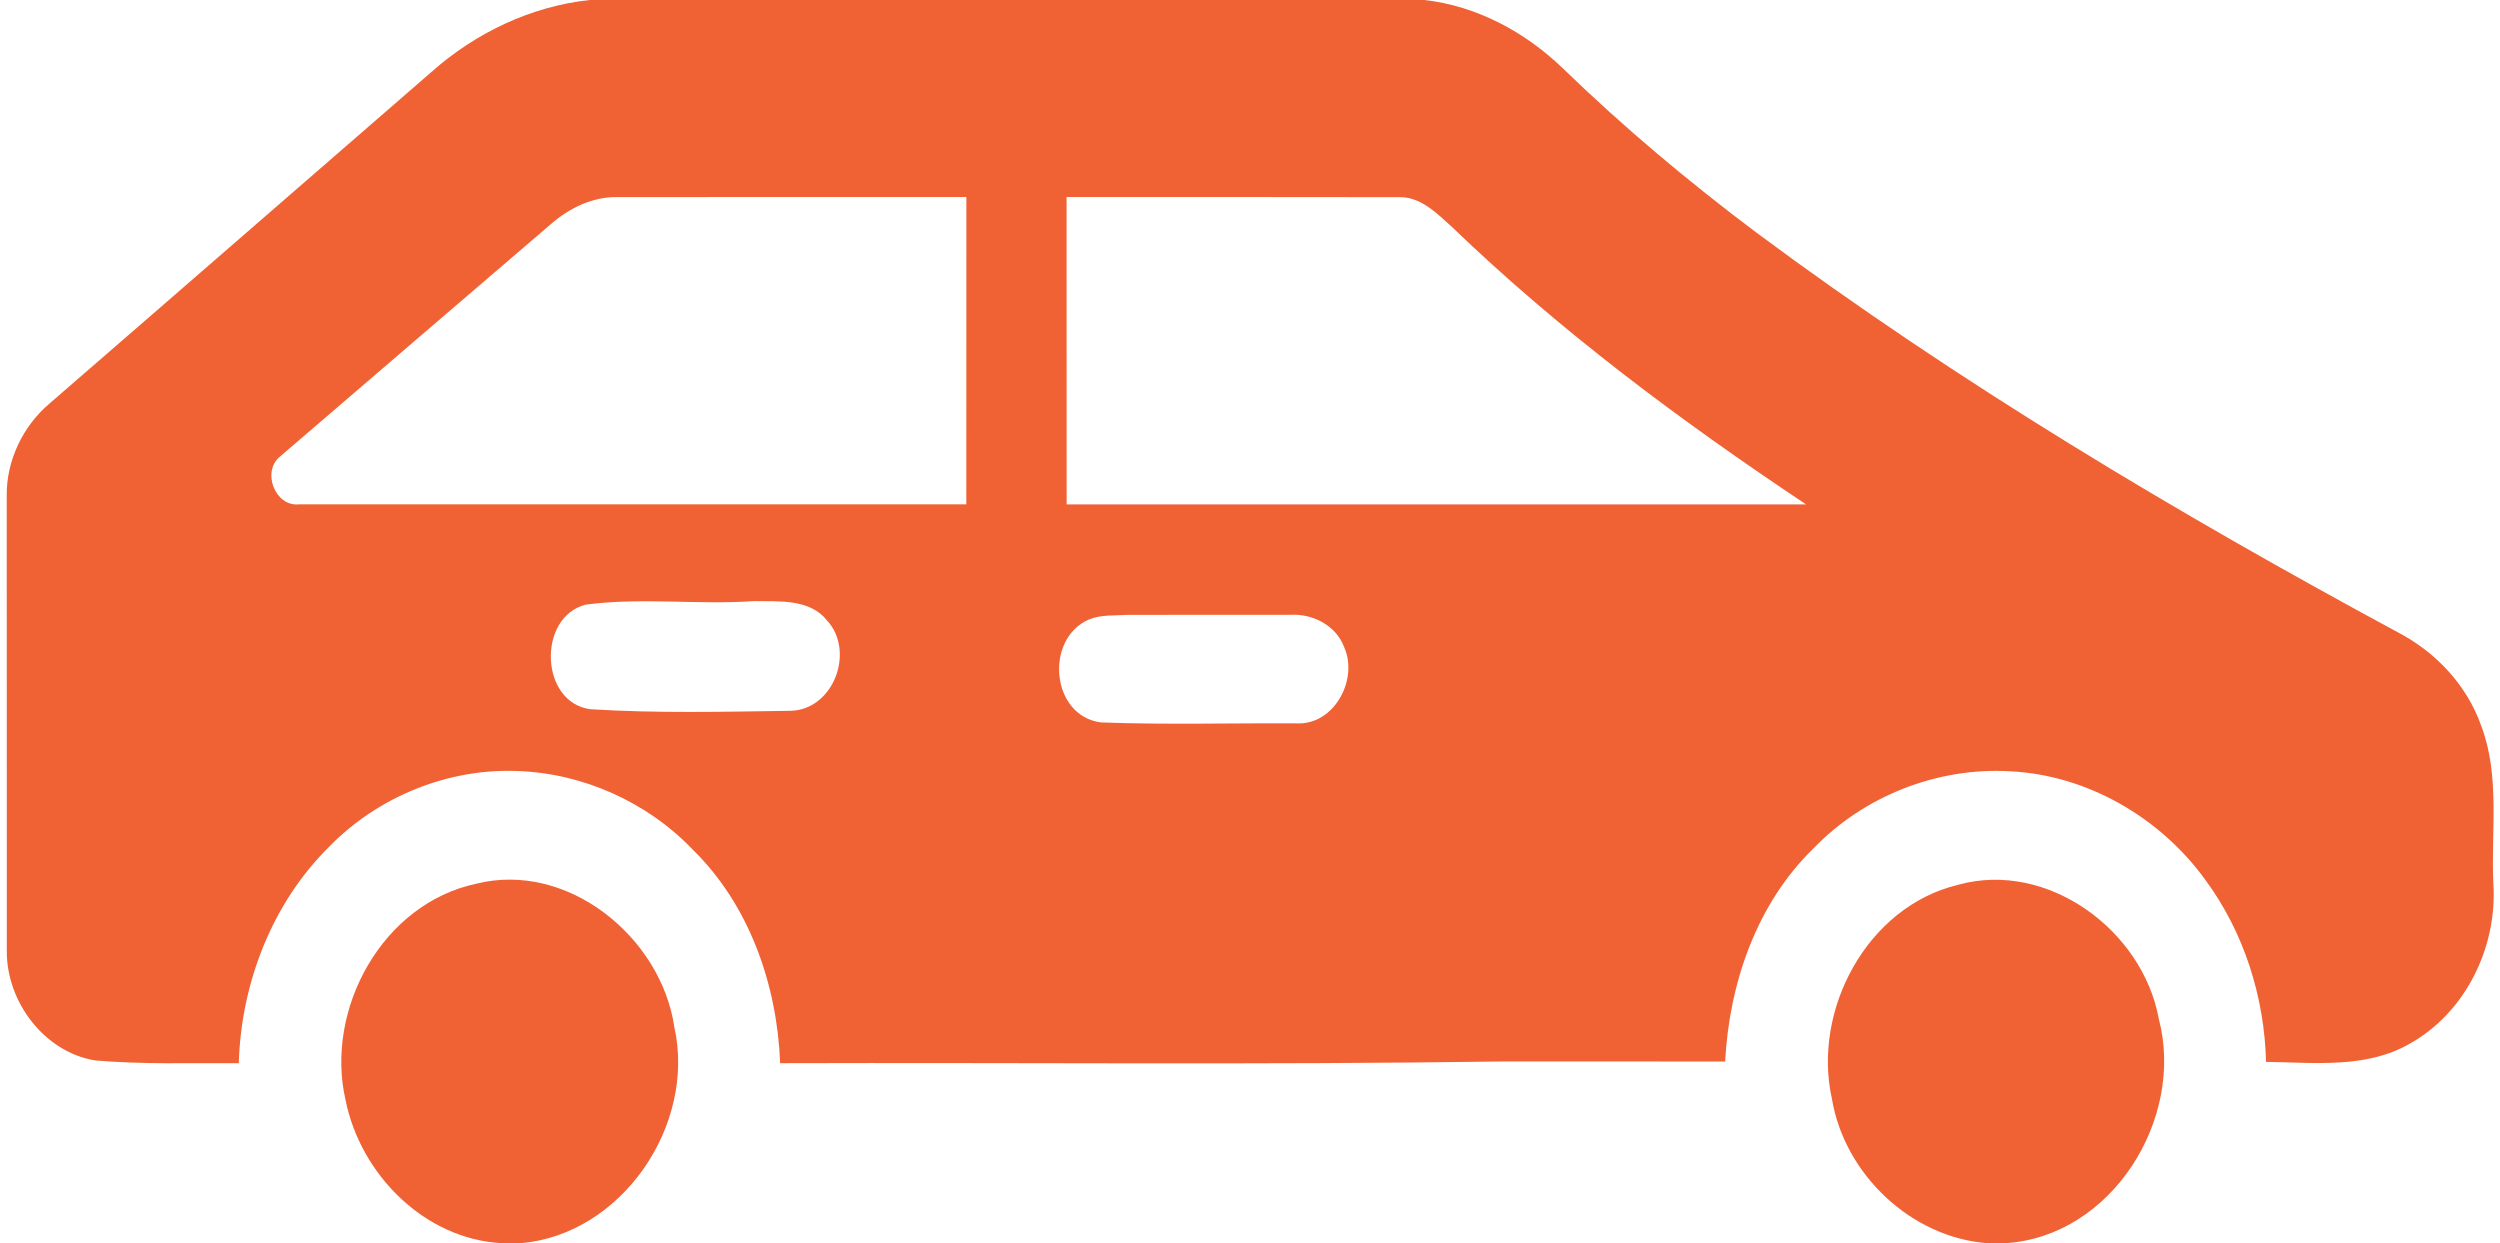
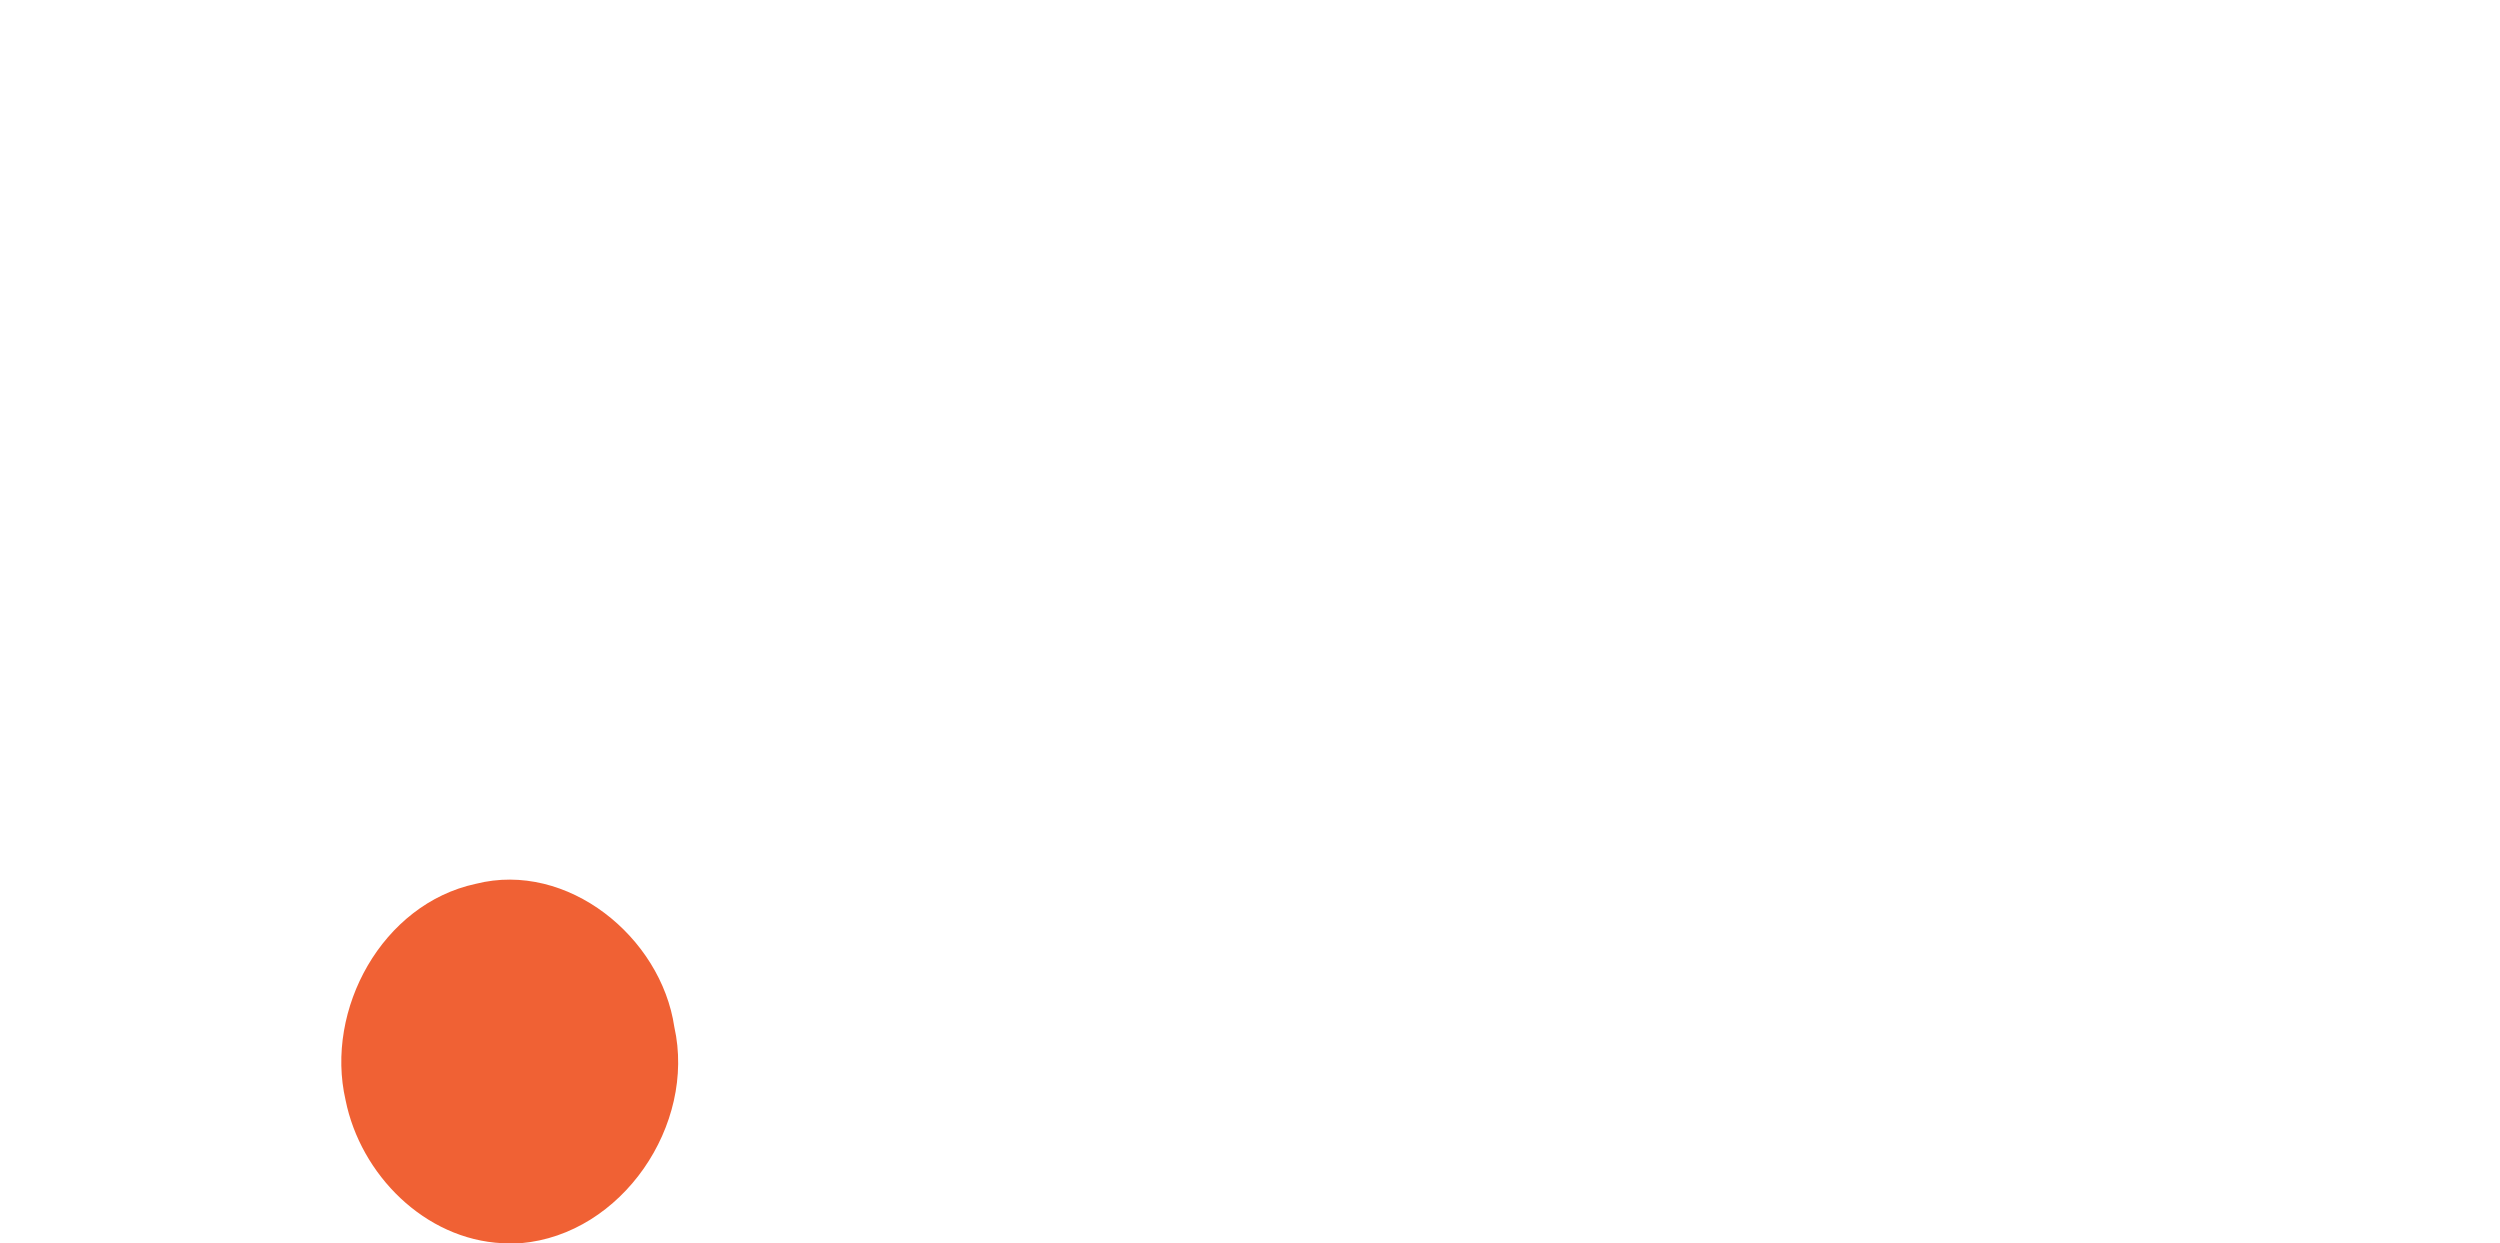
<svg xmlns="http://www.w3.org/2000/svg" width="368pt" height="183pt" viewBox="0 0 368 183">
  <g id="#f06134ff">
-     <path fill="#f06134" opacity="1.00" d=" M 86.80 0.00 L 209.68 0.00 C 217.37 0.87 224.47 4.69 230.00 10.01 C 238.99 18.73 248.60 26.78 258.61 34.29 C 288.39 56.41 320.34 75.46 352.95 93.07 C 358.54 95.97 363.14 100.87 365.24 106.85 C 368.04 114.26 366.66 122.32 367.02 130.04 C 367.64 139.38 362.94 149.09 354.64 153.67 C 348.25 157.33 340.61 156.39 333.56 156.31 C 333.33 146.73 330.30 137.17 324.57 129.44 C 317.97 120.35 307.28 114.11 295.98 113.54 C 285.25 112.88 274.39 117.15 266.94 124.89 C 258.55 133.05 254.55 144.76 253.94 156.26 C 242.95 156.23 231.96 156.26 220.97 156.25 C 185.60 156.76 150.21 156.39 114.84 156.50 C 114.39 144.96 110.32 133.22 101.94 125.03 C 95.23 118.03 85.75 113.79 76.06 113.49 C 65.88 113.11 55.66 117.29 48.54 124.55 C 40.07 132.87 35.49 144.71 35.15 156.50 C 28.09 156.46 21.00 156.70 13.96 156.09 C 6.51 154.84 0.99 147.48 1.00 140.07 C 0.99 117.69 1.01 95.31 0.99 72.94 C 0.94 67.76 3.39 62.69 7.33 59.36 C 26.07 43.14 44.76 26.85 63.49 10.61 C 69.97 4.85 78.15 0.93 86.80 0.00 M 81.02 33.05 C 67.74 44.44 54.46 55.82 41.20 67.22 C 38.50 69.43 40.49 74.63 44.03 74.24 C 76.77 74.25 109.50 74.25 142.24 74.24 C 142.25 59.16 142.25 44.08 142.25 29.00 C 125.14 29.00 108.02 28.99 90.91 29.01 C 87.21 28.94 83.75 30.65 81.02 33.05 M 157.00 29.00 C 157.00 44.08 157.00 59.16 157.01 74.25 C 193.29 74.25 229.58 74.25 265.86 74.25 C 247.45 61.99 229.62 48.72 213.67 33.35 C 211.53 31.43 209.24 29.06 206.16 29.02 C 189.77 28.98 173.39 29.01 157.00 29.00 M 86.21 89.00 C 79.07 90.83 79.45 103.46 86.94 104.40 C 96.72 105.01 106.56 104.77 116.35 104.63 C 122.72 104.51 125.93 95.83 121.72 91.31 C 119.16 88.11 114.65 88.55 110.99 88.48 C 102.74 89.06 94.44 87.91 86.21 89.00 M 160.24 91.21 C 153.75 94.08 154.68 105.36 162.04 106.34 C 171.64 106.70 181.28 106.42 190.90 106.48 C 196.44 106.73 200.01 99.94 197.84 95.21 C 196.66 92.07 193.21 90.30 189.95 90.50 C 181.96 90.50 173.96 90.49 165.96 90.51 C 164.05 90.63 162.04 90.45 160.24 91.21 Z" />
    <path fill="#f06134" opacity="1.00" d=" M 50.87 161.95 C 47.79 148.58 56.27 133.06 70.03 130.10 C 83.53 126.68 97.31 137.93 99.26 151.17 C 102.48 165.56 91.58 181.73 76.64 183.00 L 73.95 183.00 C 62.51 182.44 53.07 172.88 50.87 161.95 Z" />
-     <path fill="#f06134" opacity="1.00" d=" M 269.67 161.80 C 266.72 148.71 274.82 133.47 288.20 130.25 C 301.37 126.58 315.39 136.92 317.77 149.95 C 321.66 164.69 310.85 182.05 295.15 183.00 L 292.54 183.00 C 281.29 182.14 271.53 172.85 269.67 161.80 Z" />
  </g>
</svg>